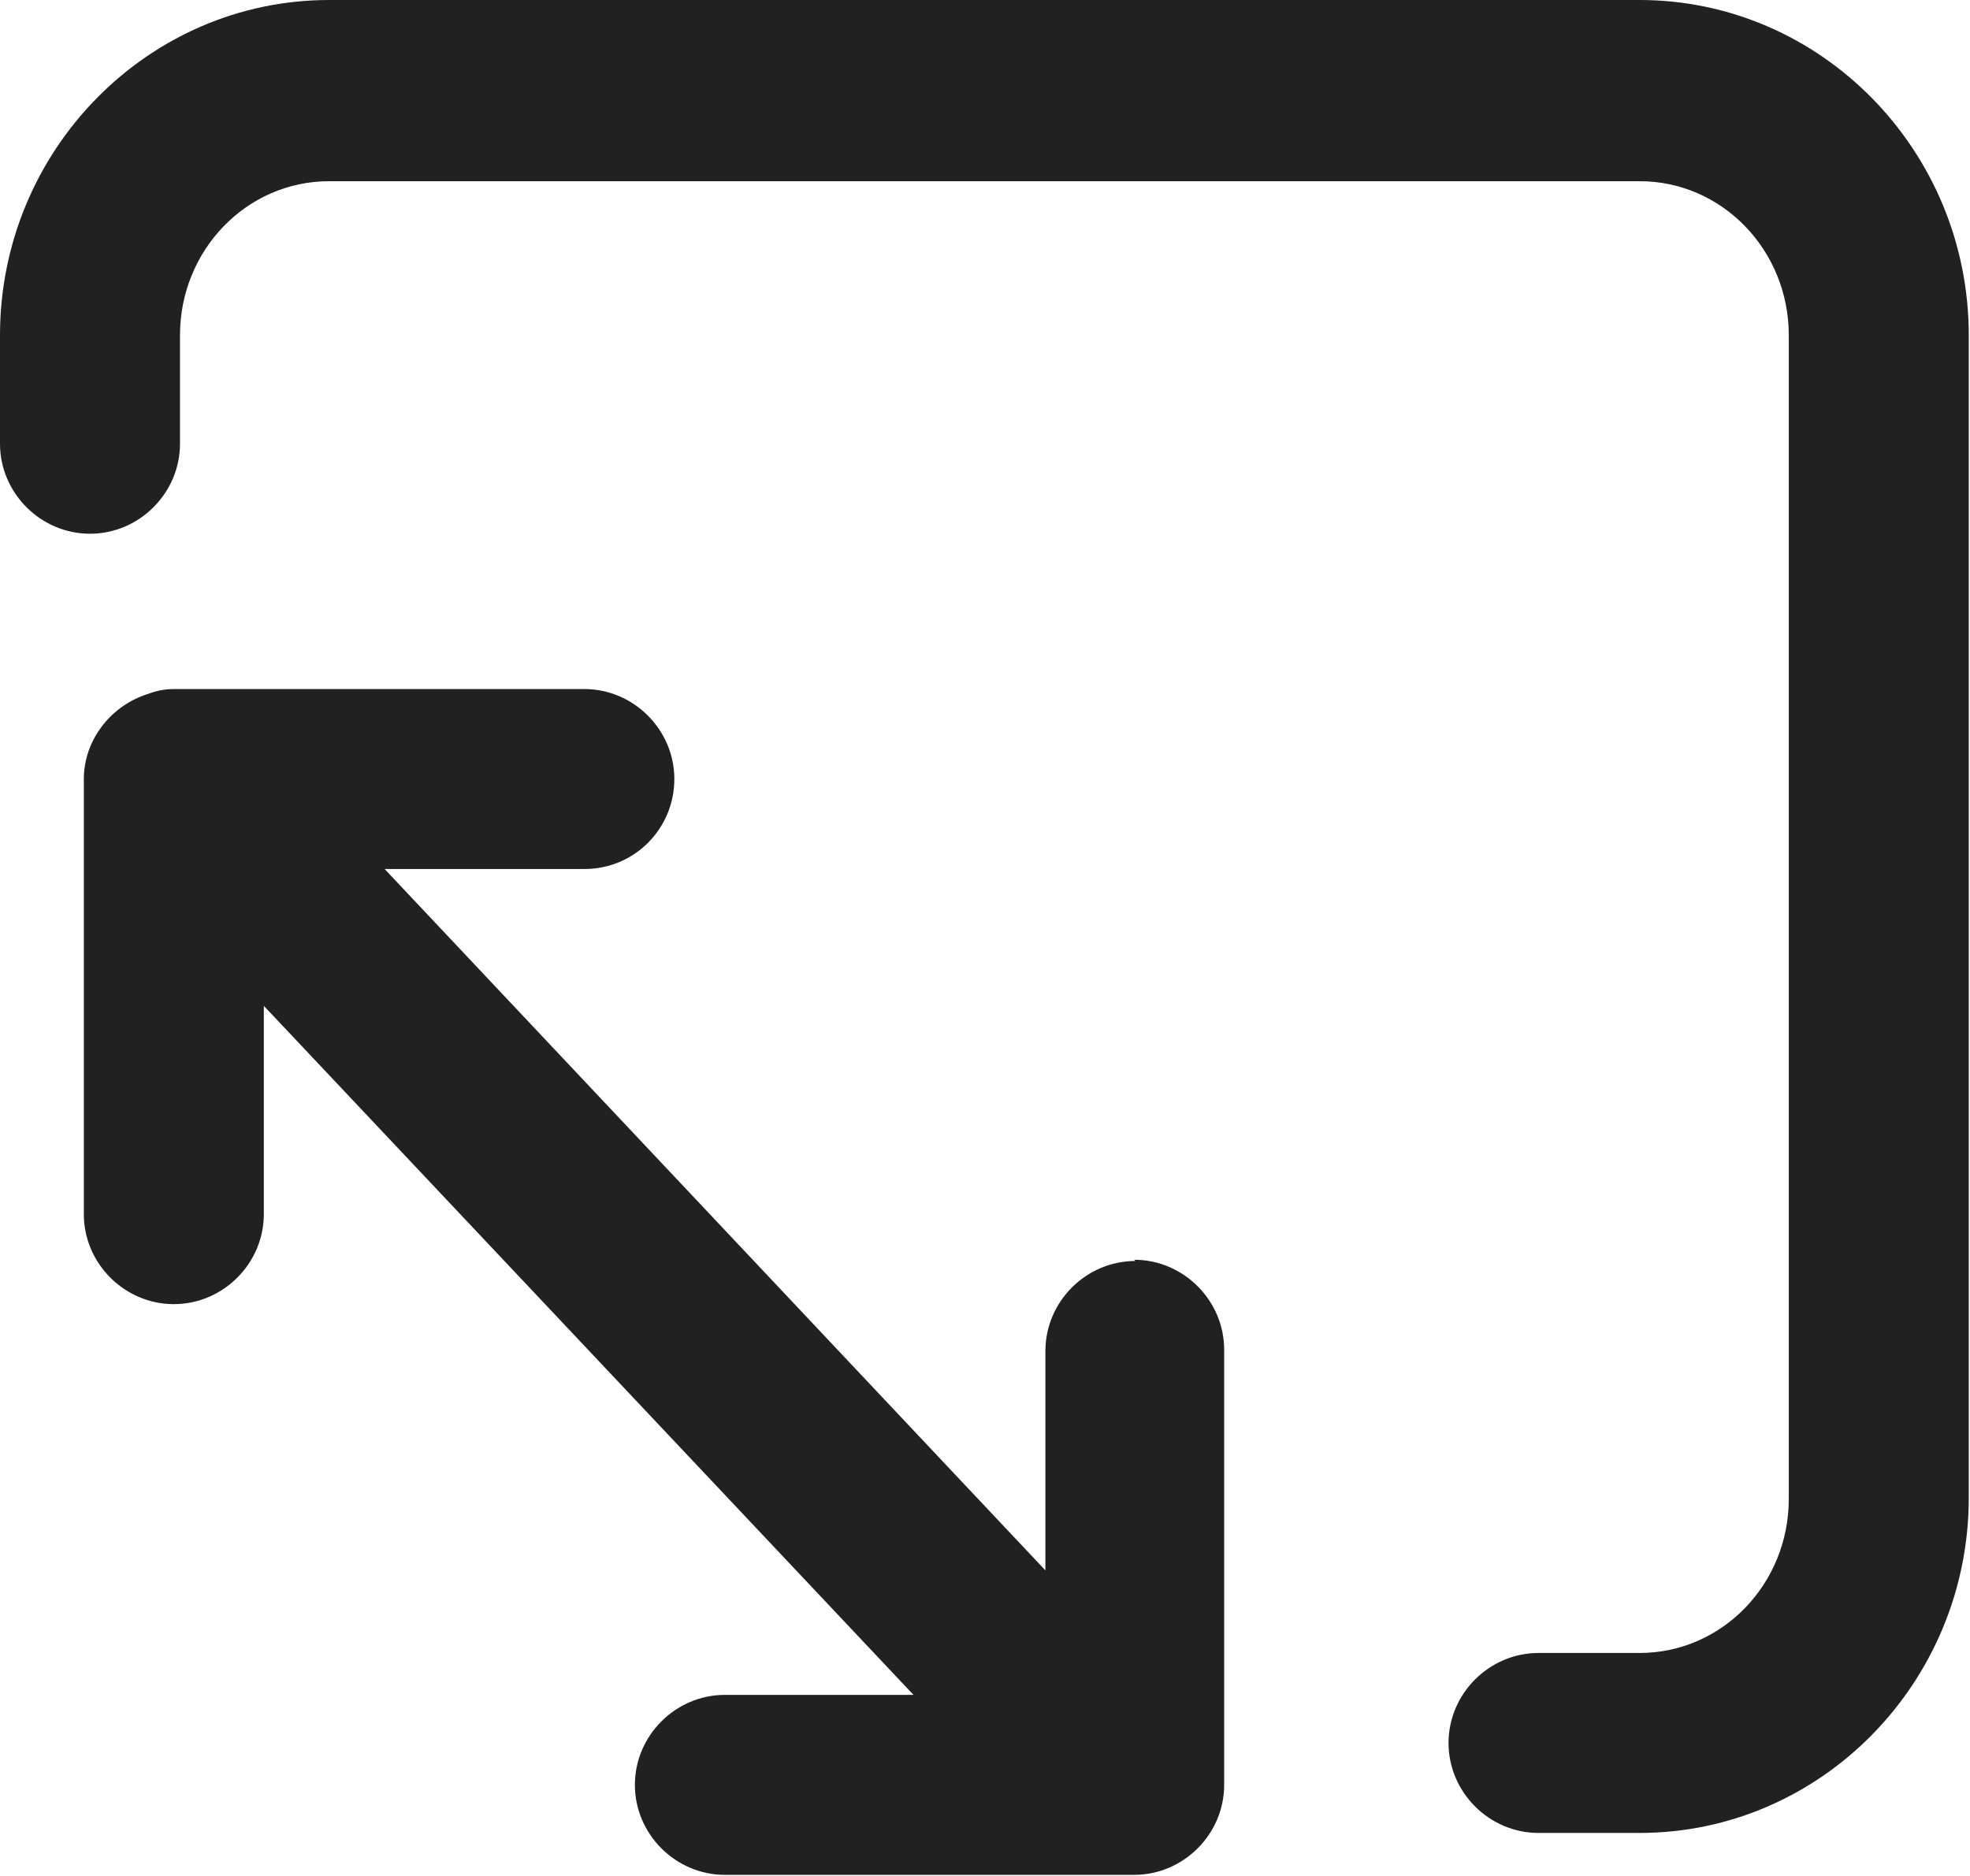
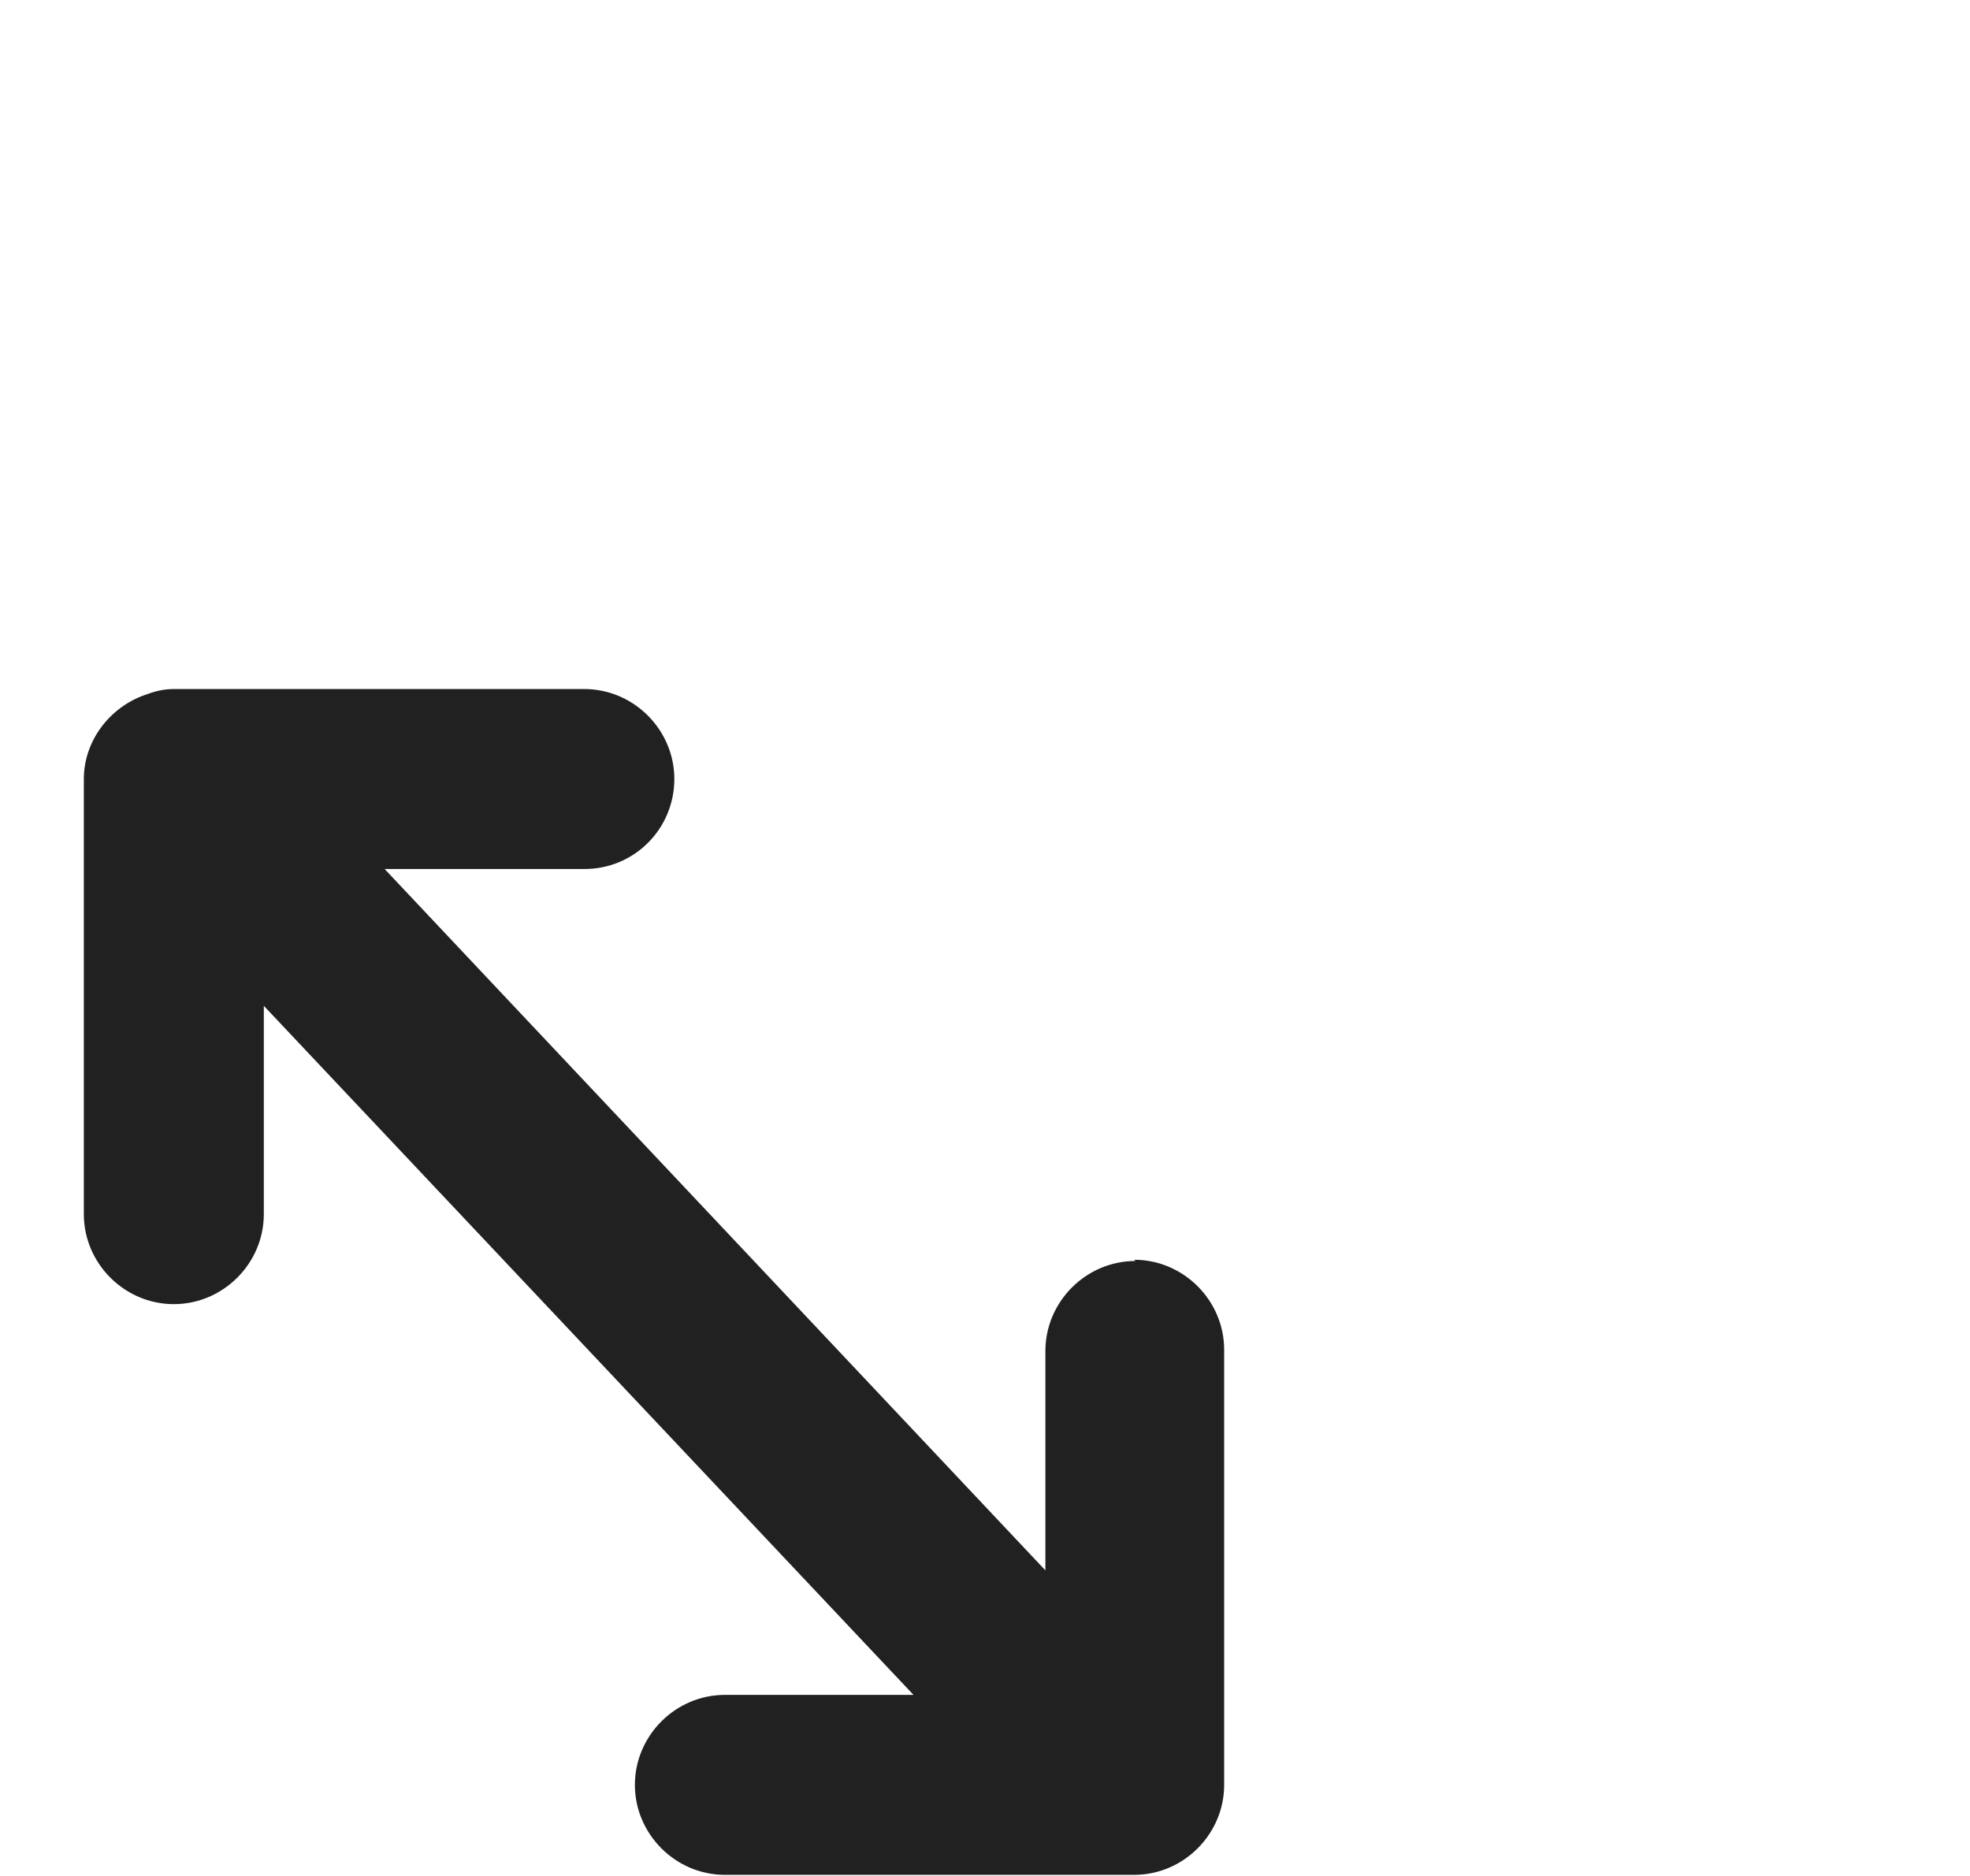
<svg xmlns="http://www.w3.org/2000/svg" id="Layer_2" viewBox="0 0 15.98 15.22">
  <defs>
    <style>.cls-1{fill:#212121;stroke-width:0px;}</style>
  </defs>
  <g id="Layer_1-2">
    <g id="Dimensions">
      <path class="cls-1" d="m9.21,10.23c-.4,0-.73.33-.73.73v1.78L3.12,7.05h1.62c.41,0,.73-.33.73-.73s-.33-.73-.73-.73H1.41c-.09,0-.16.02-.24.05,0,0,0,0,0,0-.28.1-.49.37-.49.68v3.53c0,.4.33.73.73.73s.73-.33.73-.73v-1.69l5.27,5.59h-1.53c-.4,0-.73.33-.73.73s.33.73.73.73h3.32c.4,0,.73-.33.73-.73v-3.53c0-.4-.33-.73-.73-.73Z" />
-       <path class="cls-1" d="m13.31,0H2.67C1.2,0,0,1.22,0,2.72v.88c0,.4.33.73.73.73s.73-.33.73-.73v-.88c0-.69.54-1.25,1.21-1.25h10.63c.67,0,1.21.56,1.21,1.25v9.44c0,.69-.54,1.25-1.21,1.25h-.82c-.4,0-.73.33-.73.73s.33.73.73.73h.82c1.47,0,2.67-1.22,2.67-2.72V2.72c0-1.5-1.2-2.72-2.67-2.72Z" />
    </g>
  </g>
</svg>